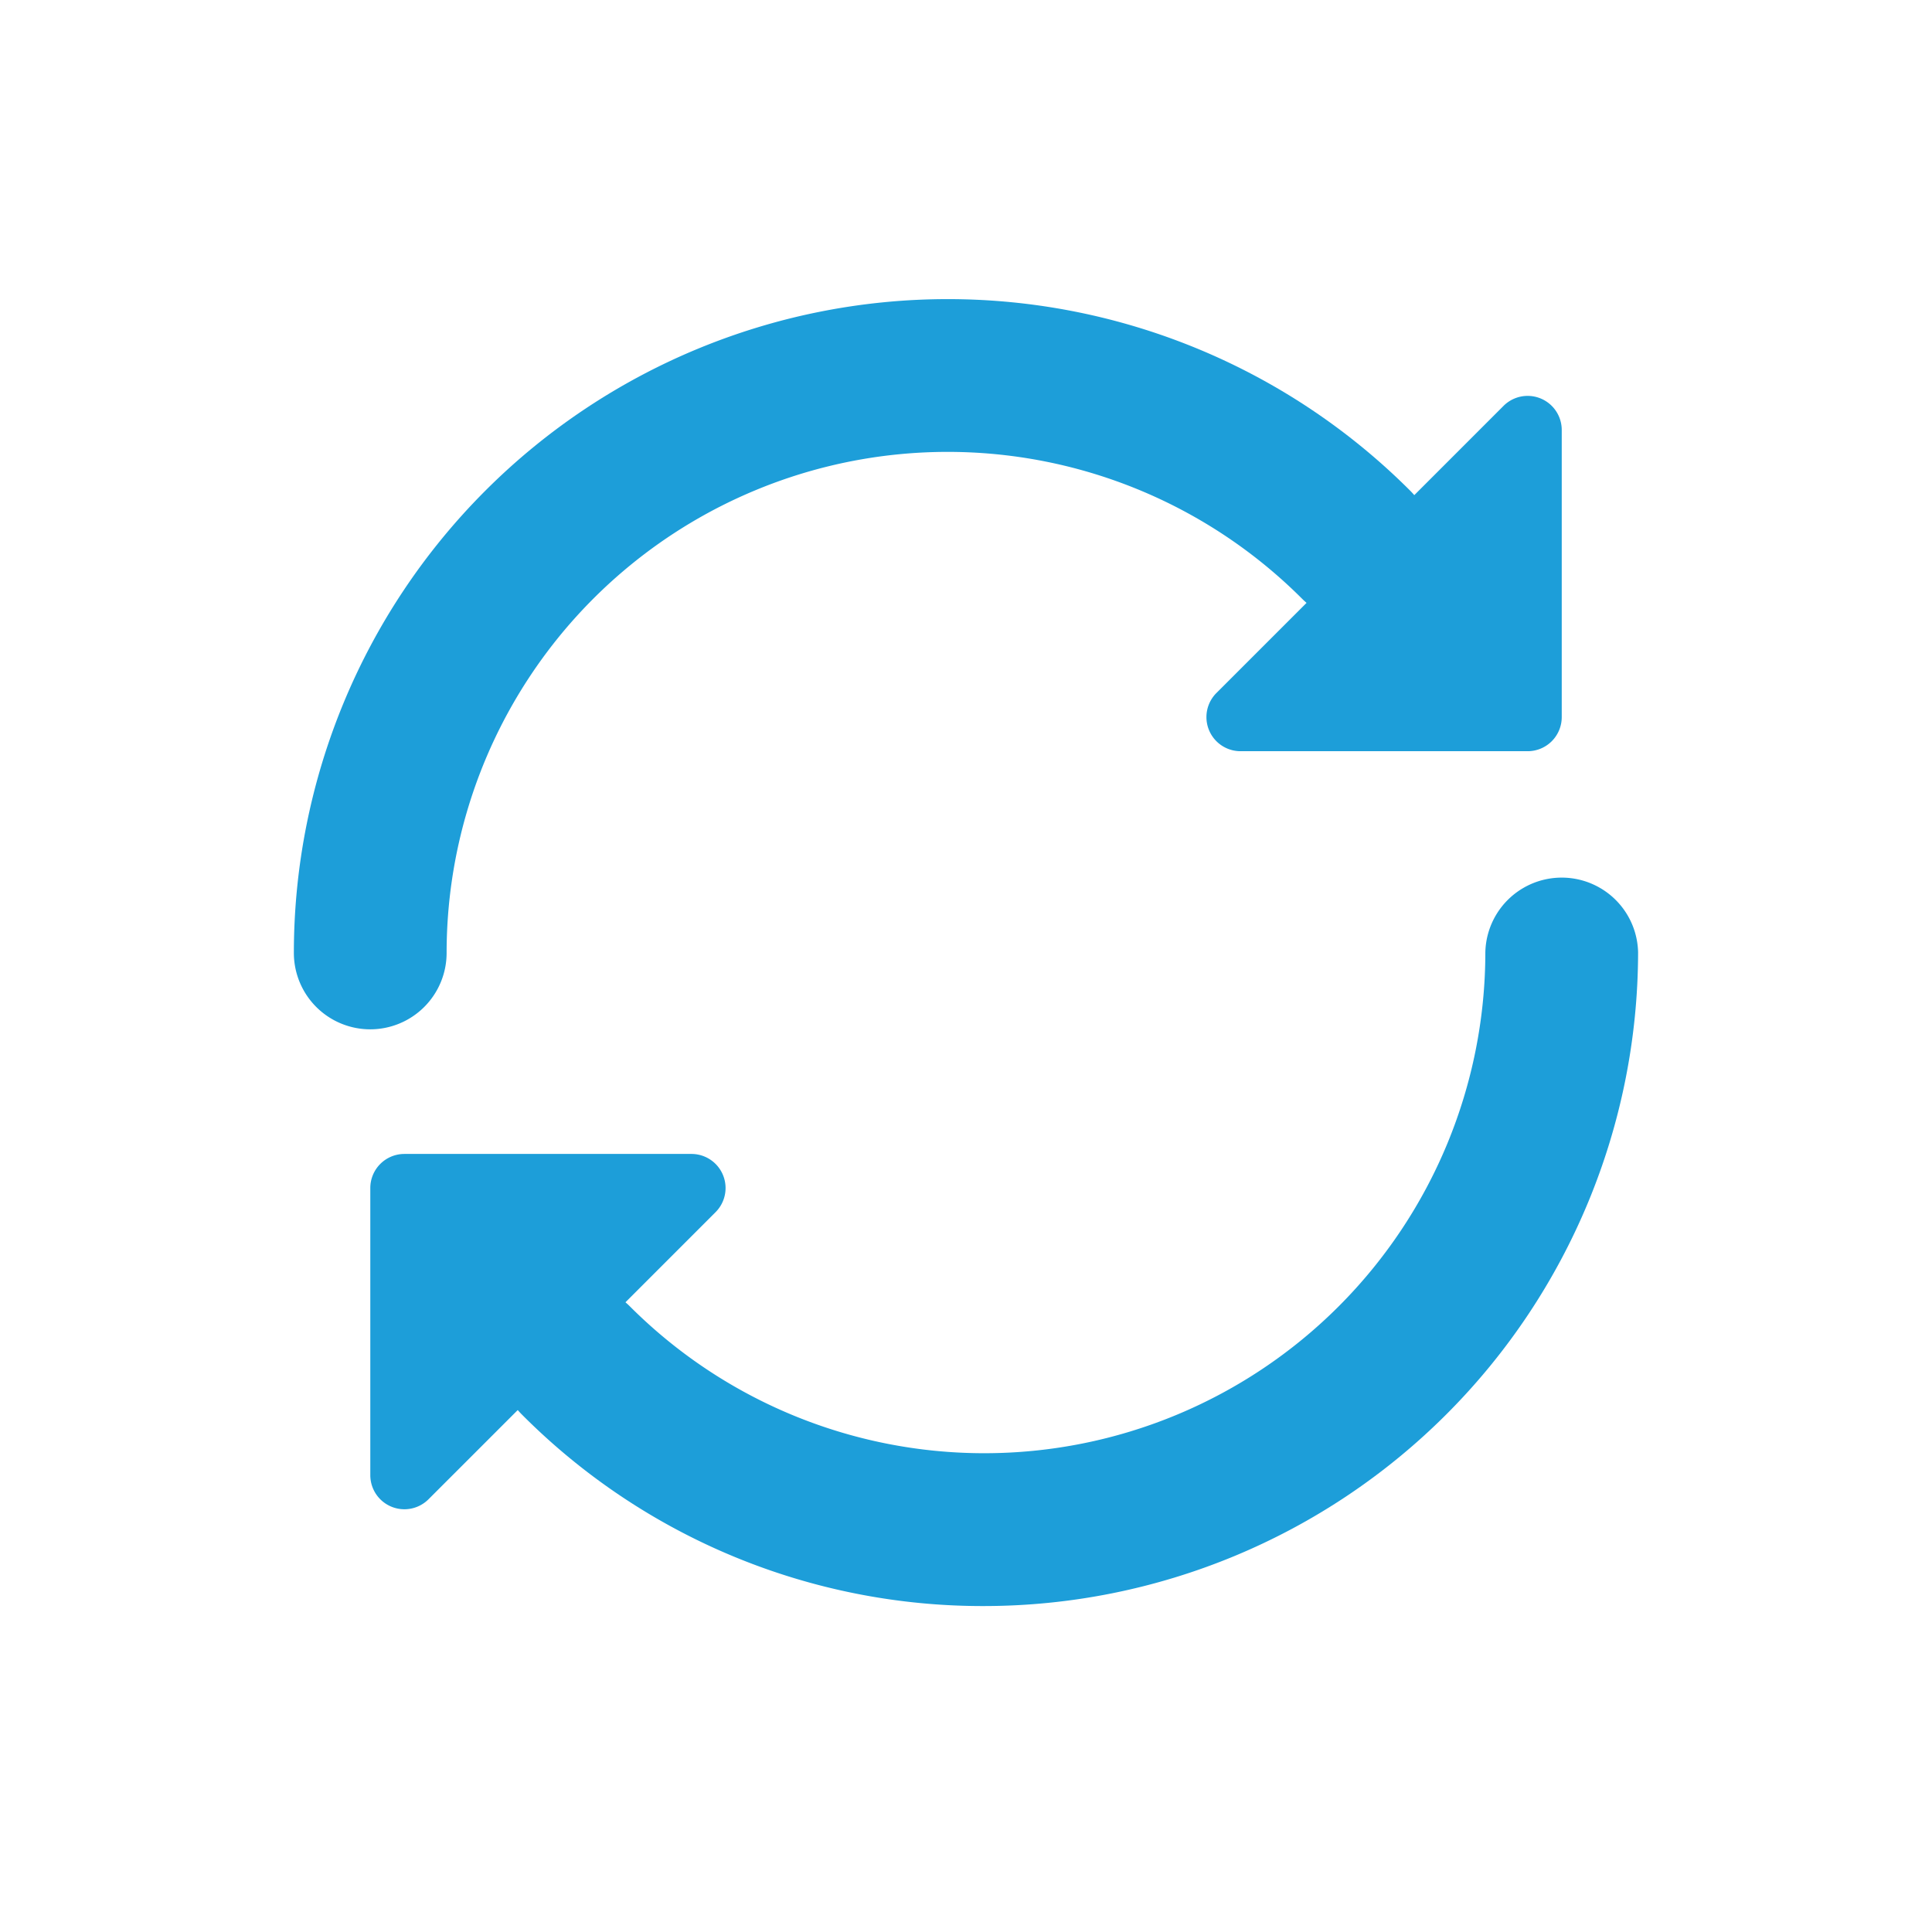
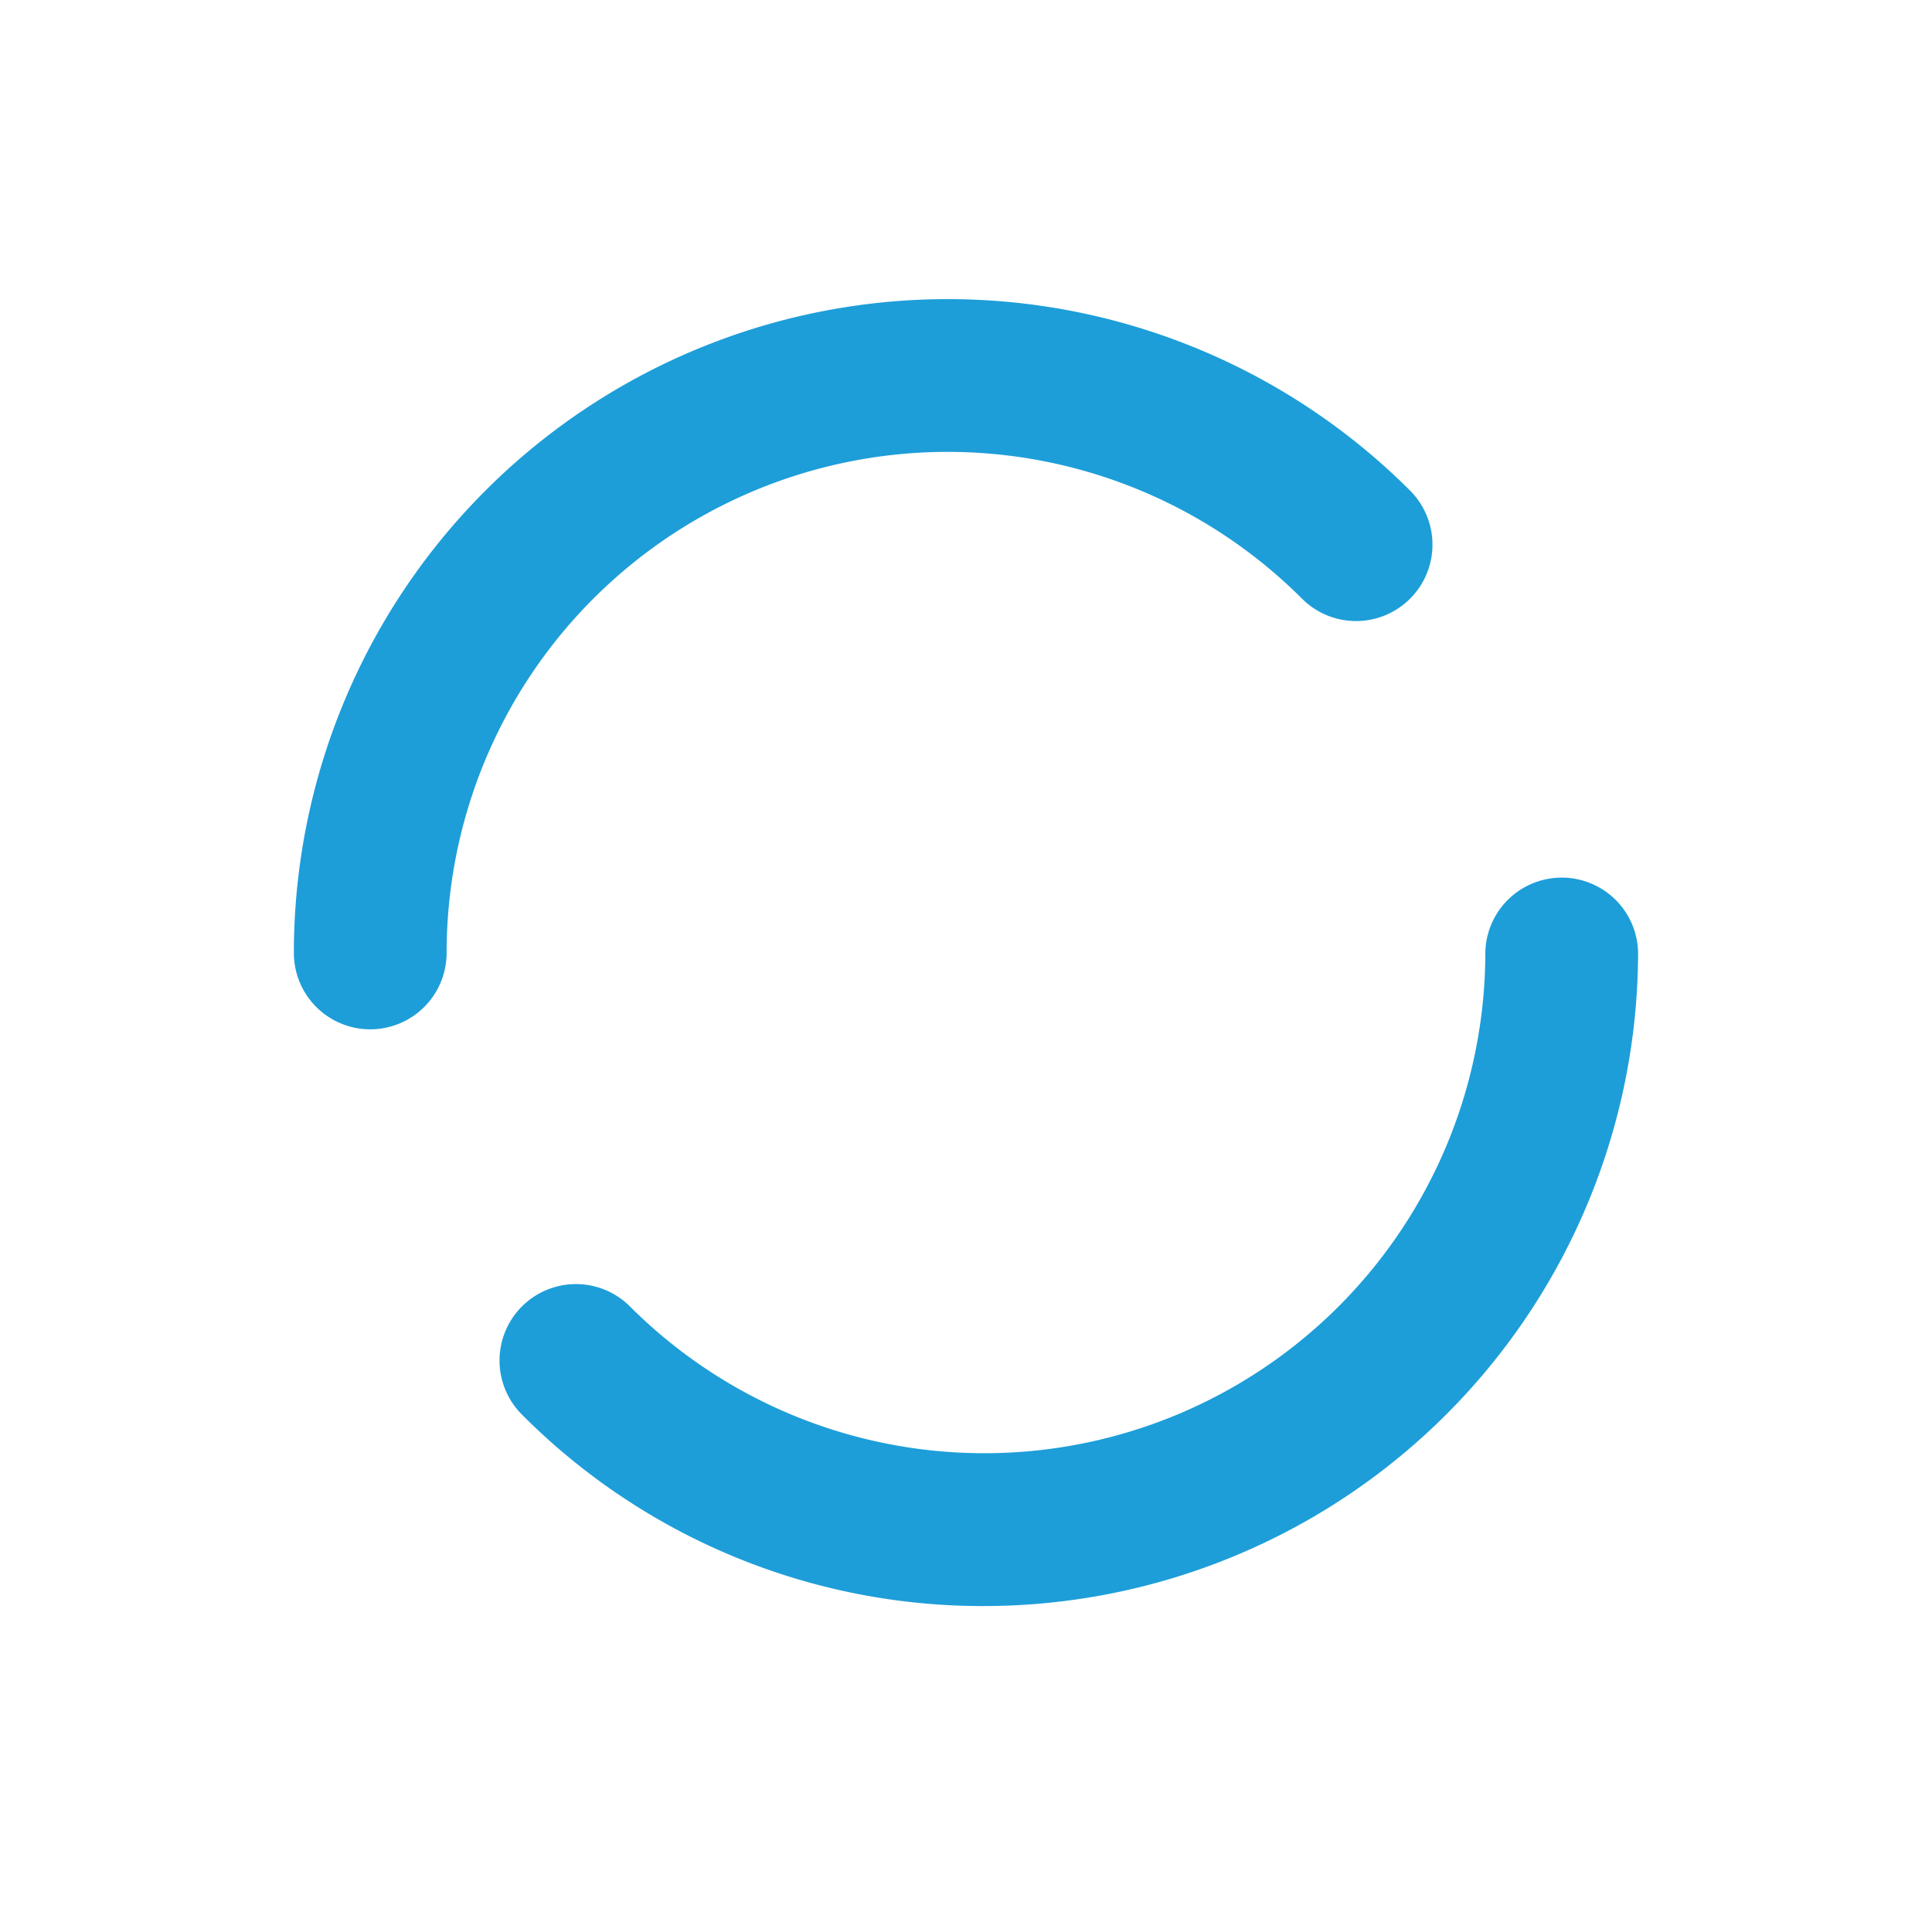
<svg xmlns="http://www.w3.org/2000/svg" viewBox="0 0 44.029 43.416">
  <defs>
    <style>.cls-1{fill:#1d9ed9;}</style>
  </defs>
  <g id="Isolation_Mode" data-name="Isolation Mode">
    <path class="cls-1" d="M8.438,23.457a1.741,1.741,0,0,1-1.741-1.741A14.902,14.902,0,0,1,32.135,11.18a1.741,1.741,0,0,1-2.463,2.463,11.419,11.419,0,0,0-19.494,8.074A1.741,1.741,0,0,1,8.438,23.457Z" />
-     <path class="cls-1" d="M29.109,14.405,27.722,15.792a.777.777,0,0,0,.55,1.327h6.542a.777.777,0,0,0,.777-.777V9.8a.777.777,0,0,0-1.327-.55L32.835,10.679" />
    <path class="cls-1" d="M22.431,36.6a14.807,14.807,0,0,1-10.537-4.364,1.741,1.741,0,0,1,2.463-2.463A11.419,11.419,0,0,0,33.85,21.699a1.741,1.741,0,0,1,3.481,0A14.917,14.917,0,0,1,22.431,36.6Z" />
-     <path class="cls-1" d="M14.92,29.011l1.387-1.387a.777.777,0,0,0-.55-1.327H9.216a.777.777,0,0,0-.777.777v6.542a.777.777,0,0,0,1.327.55l1.429-1.429" />
  </g>
</svg>